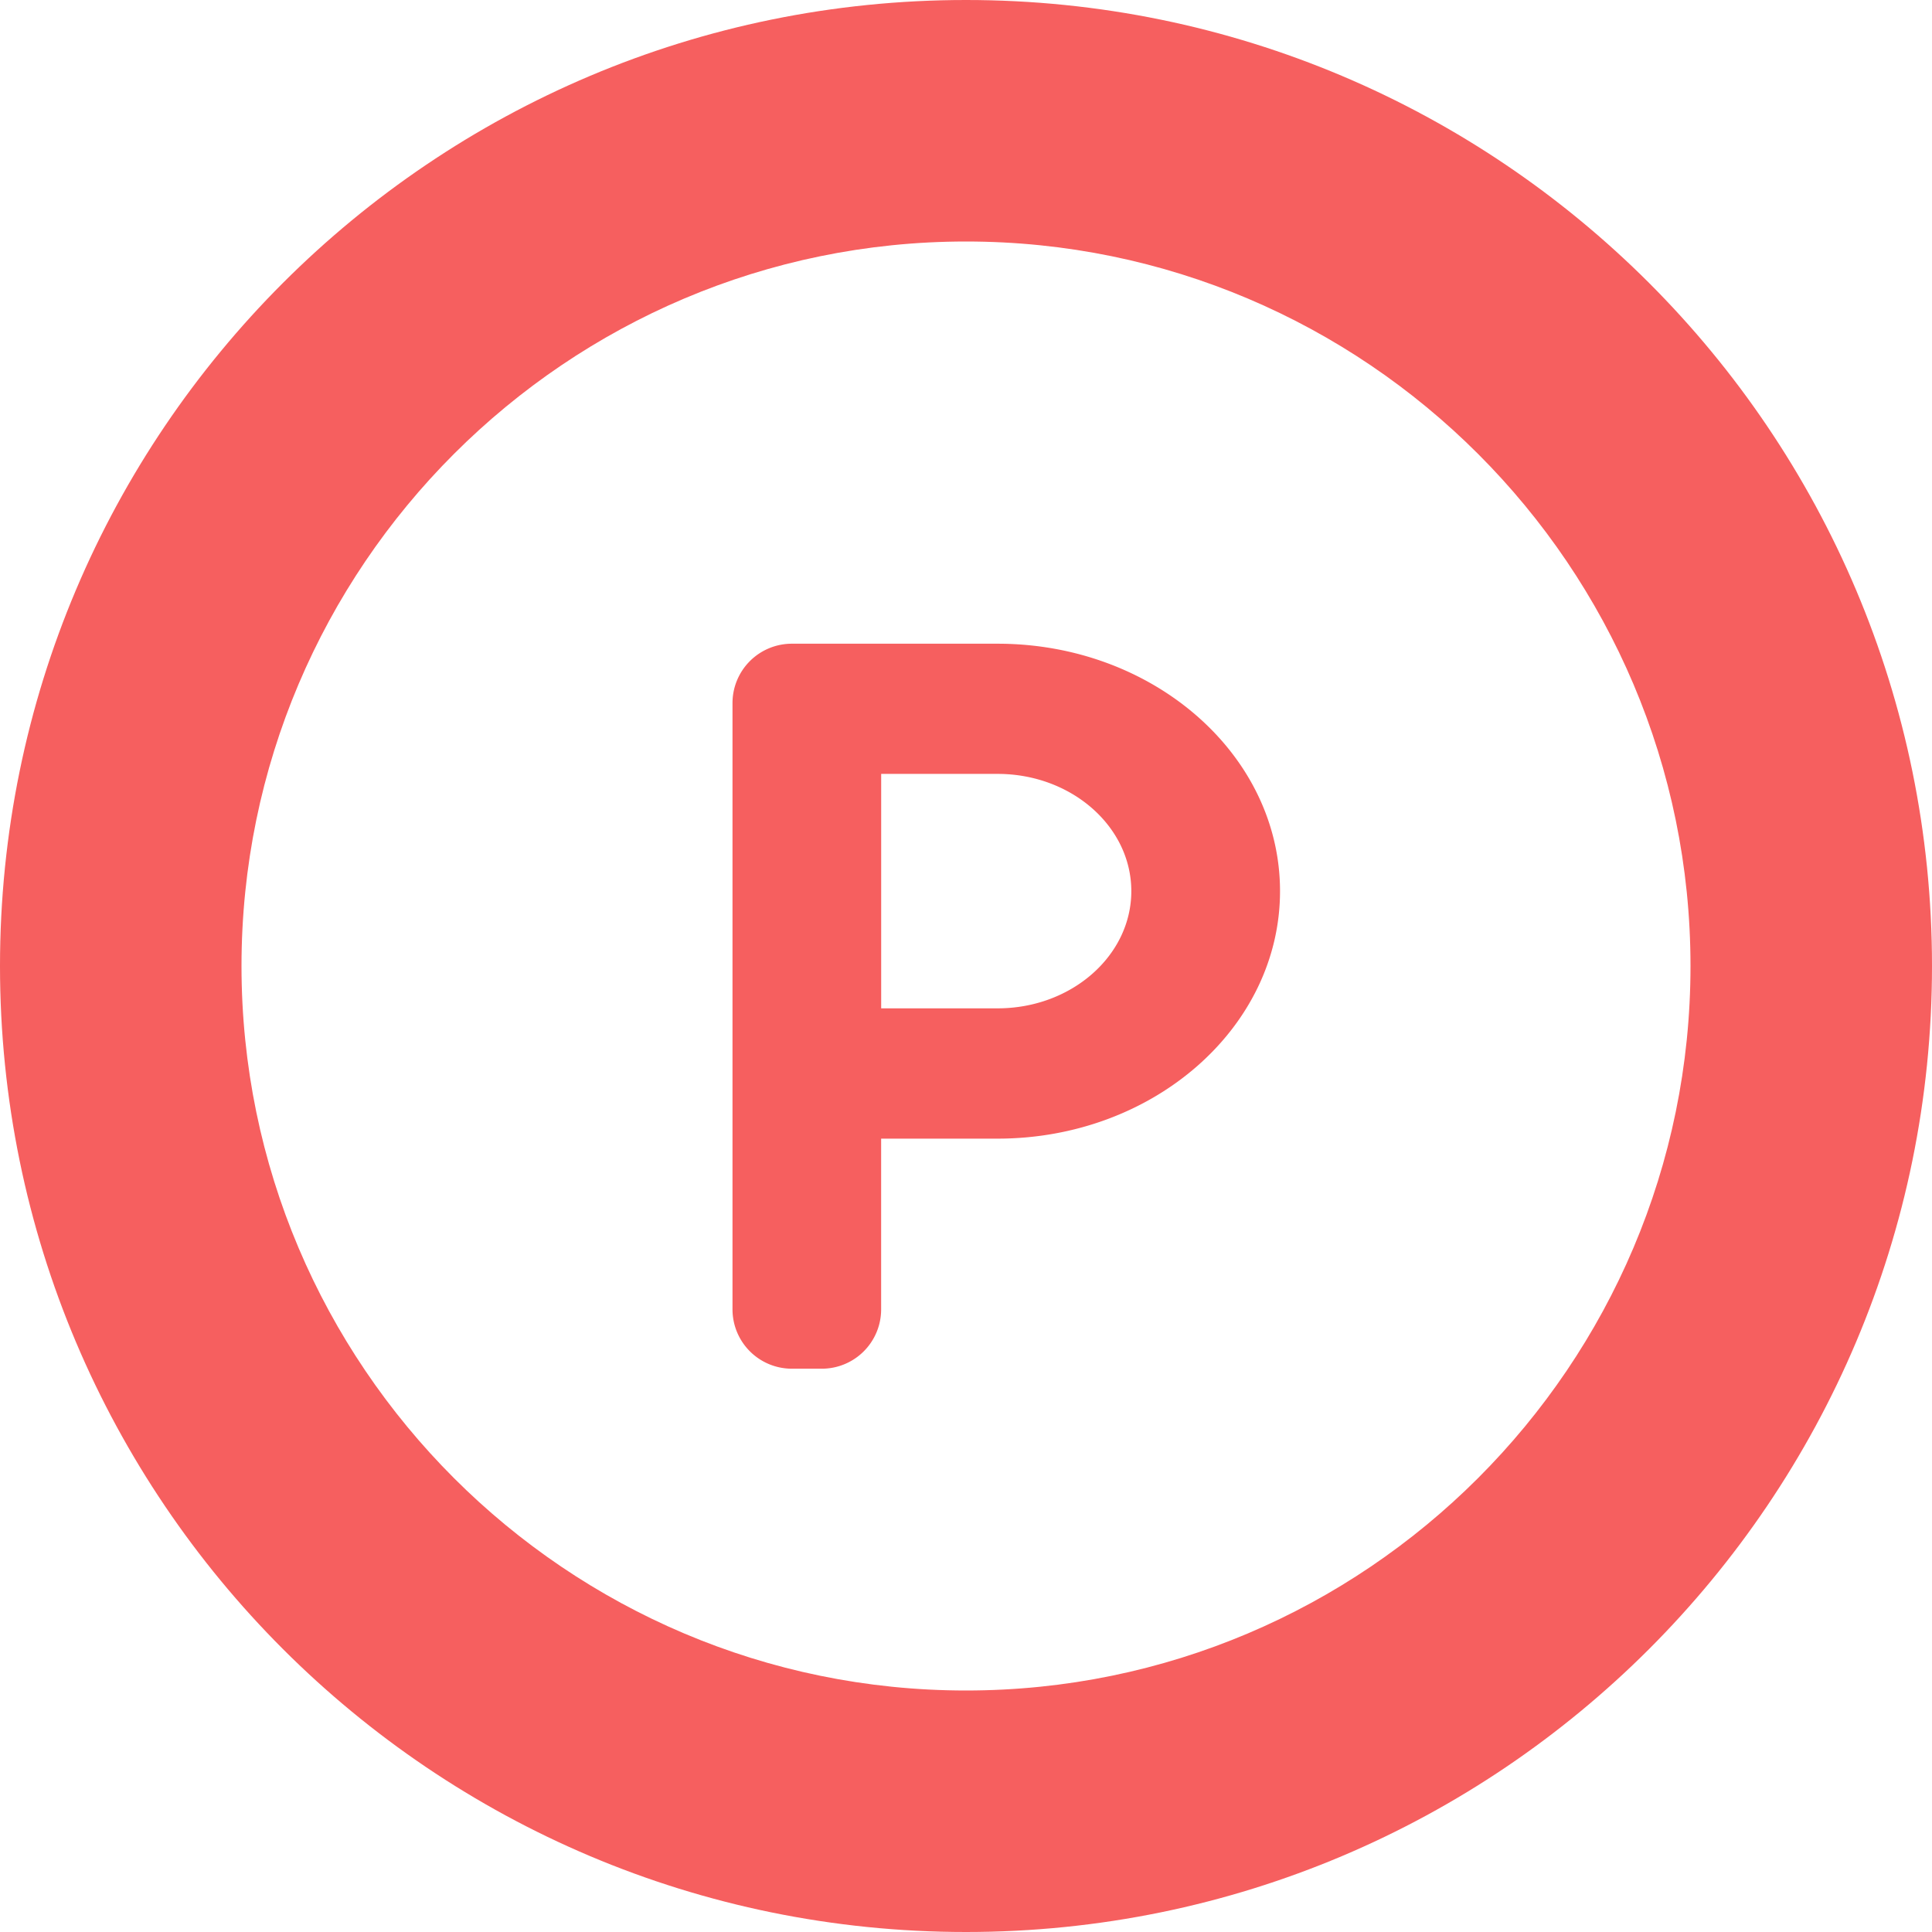
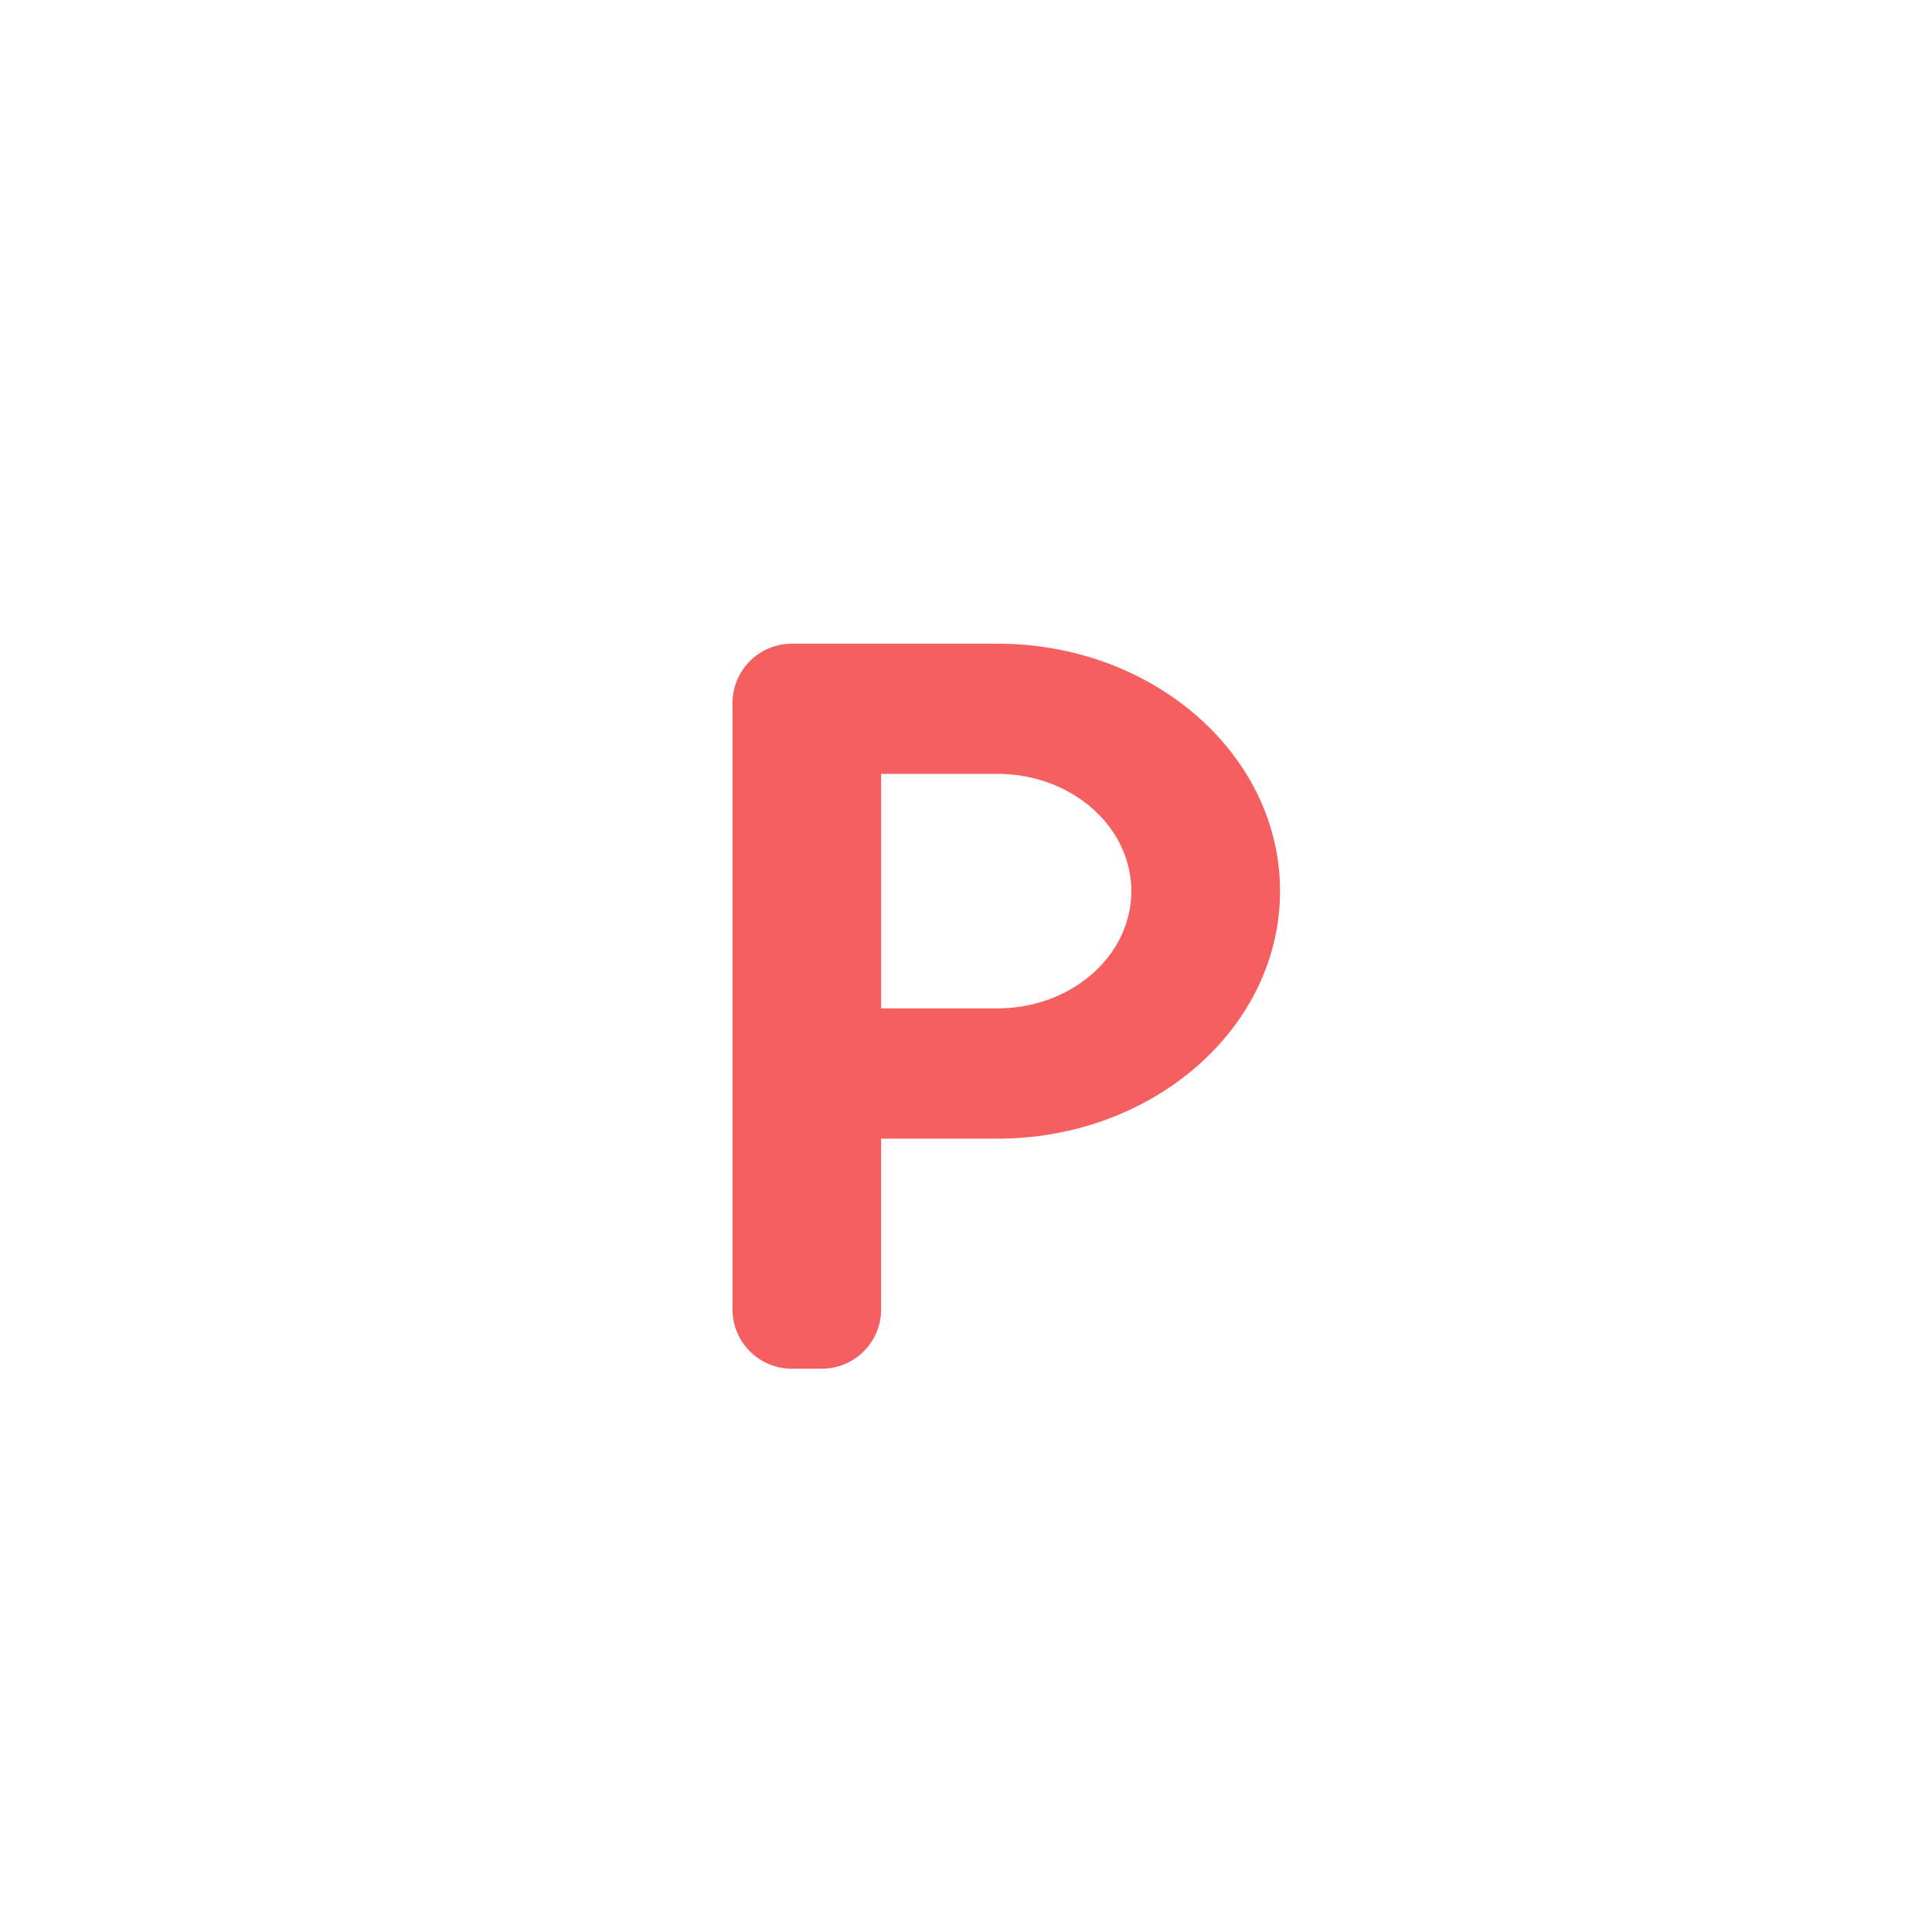
<svg xmlns="http://www.w3.org/2000/svg" id="_2" data-name="2" viewBox="0 0 512 512">
  <defs>
    <style>.cls-1{fill:#f65f5f}</style>
  </defs>
-   <path class="cls-1" d="M256 64c105.88 0 192 86.12 192 192s-86.12 192-192 192S64 361.88 64 256 150.14 64 256 64m0-64C114.62 0 0 114.62 0 256s114.62 256 256 256 256-114.61 256-256S397.38 0 256 0z" />
  <path class="cls-1" d="M264.38 170.59h-54.5a15.73 15.73 0 0 0-15.76 15.72V347a15.73 15.73 0 0 0 15.76 15.72h7.9A15.72 15.72 0 0 0 233.51 347v-45.25h30.86c41.27 0 74.85-29.41 74.85-65.59s-33.58-65.57-74.84-65.57zm0 96.63h-30.86v-62.13h30.86c19.54 0 35.43 13.94 35.43 31.07s-15.89 31.06-35.43 31.06z" />
</svg>